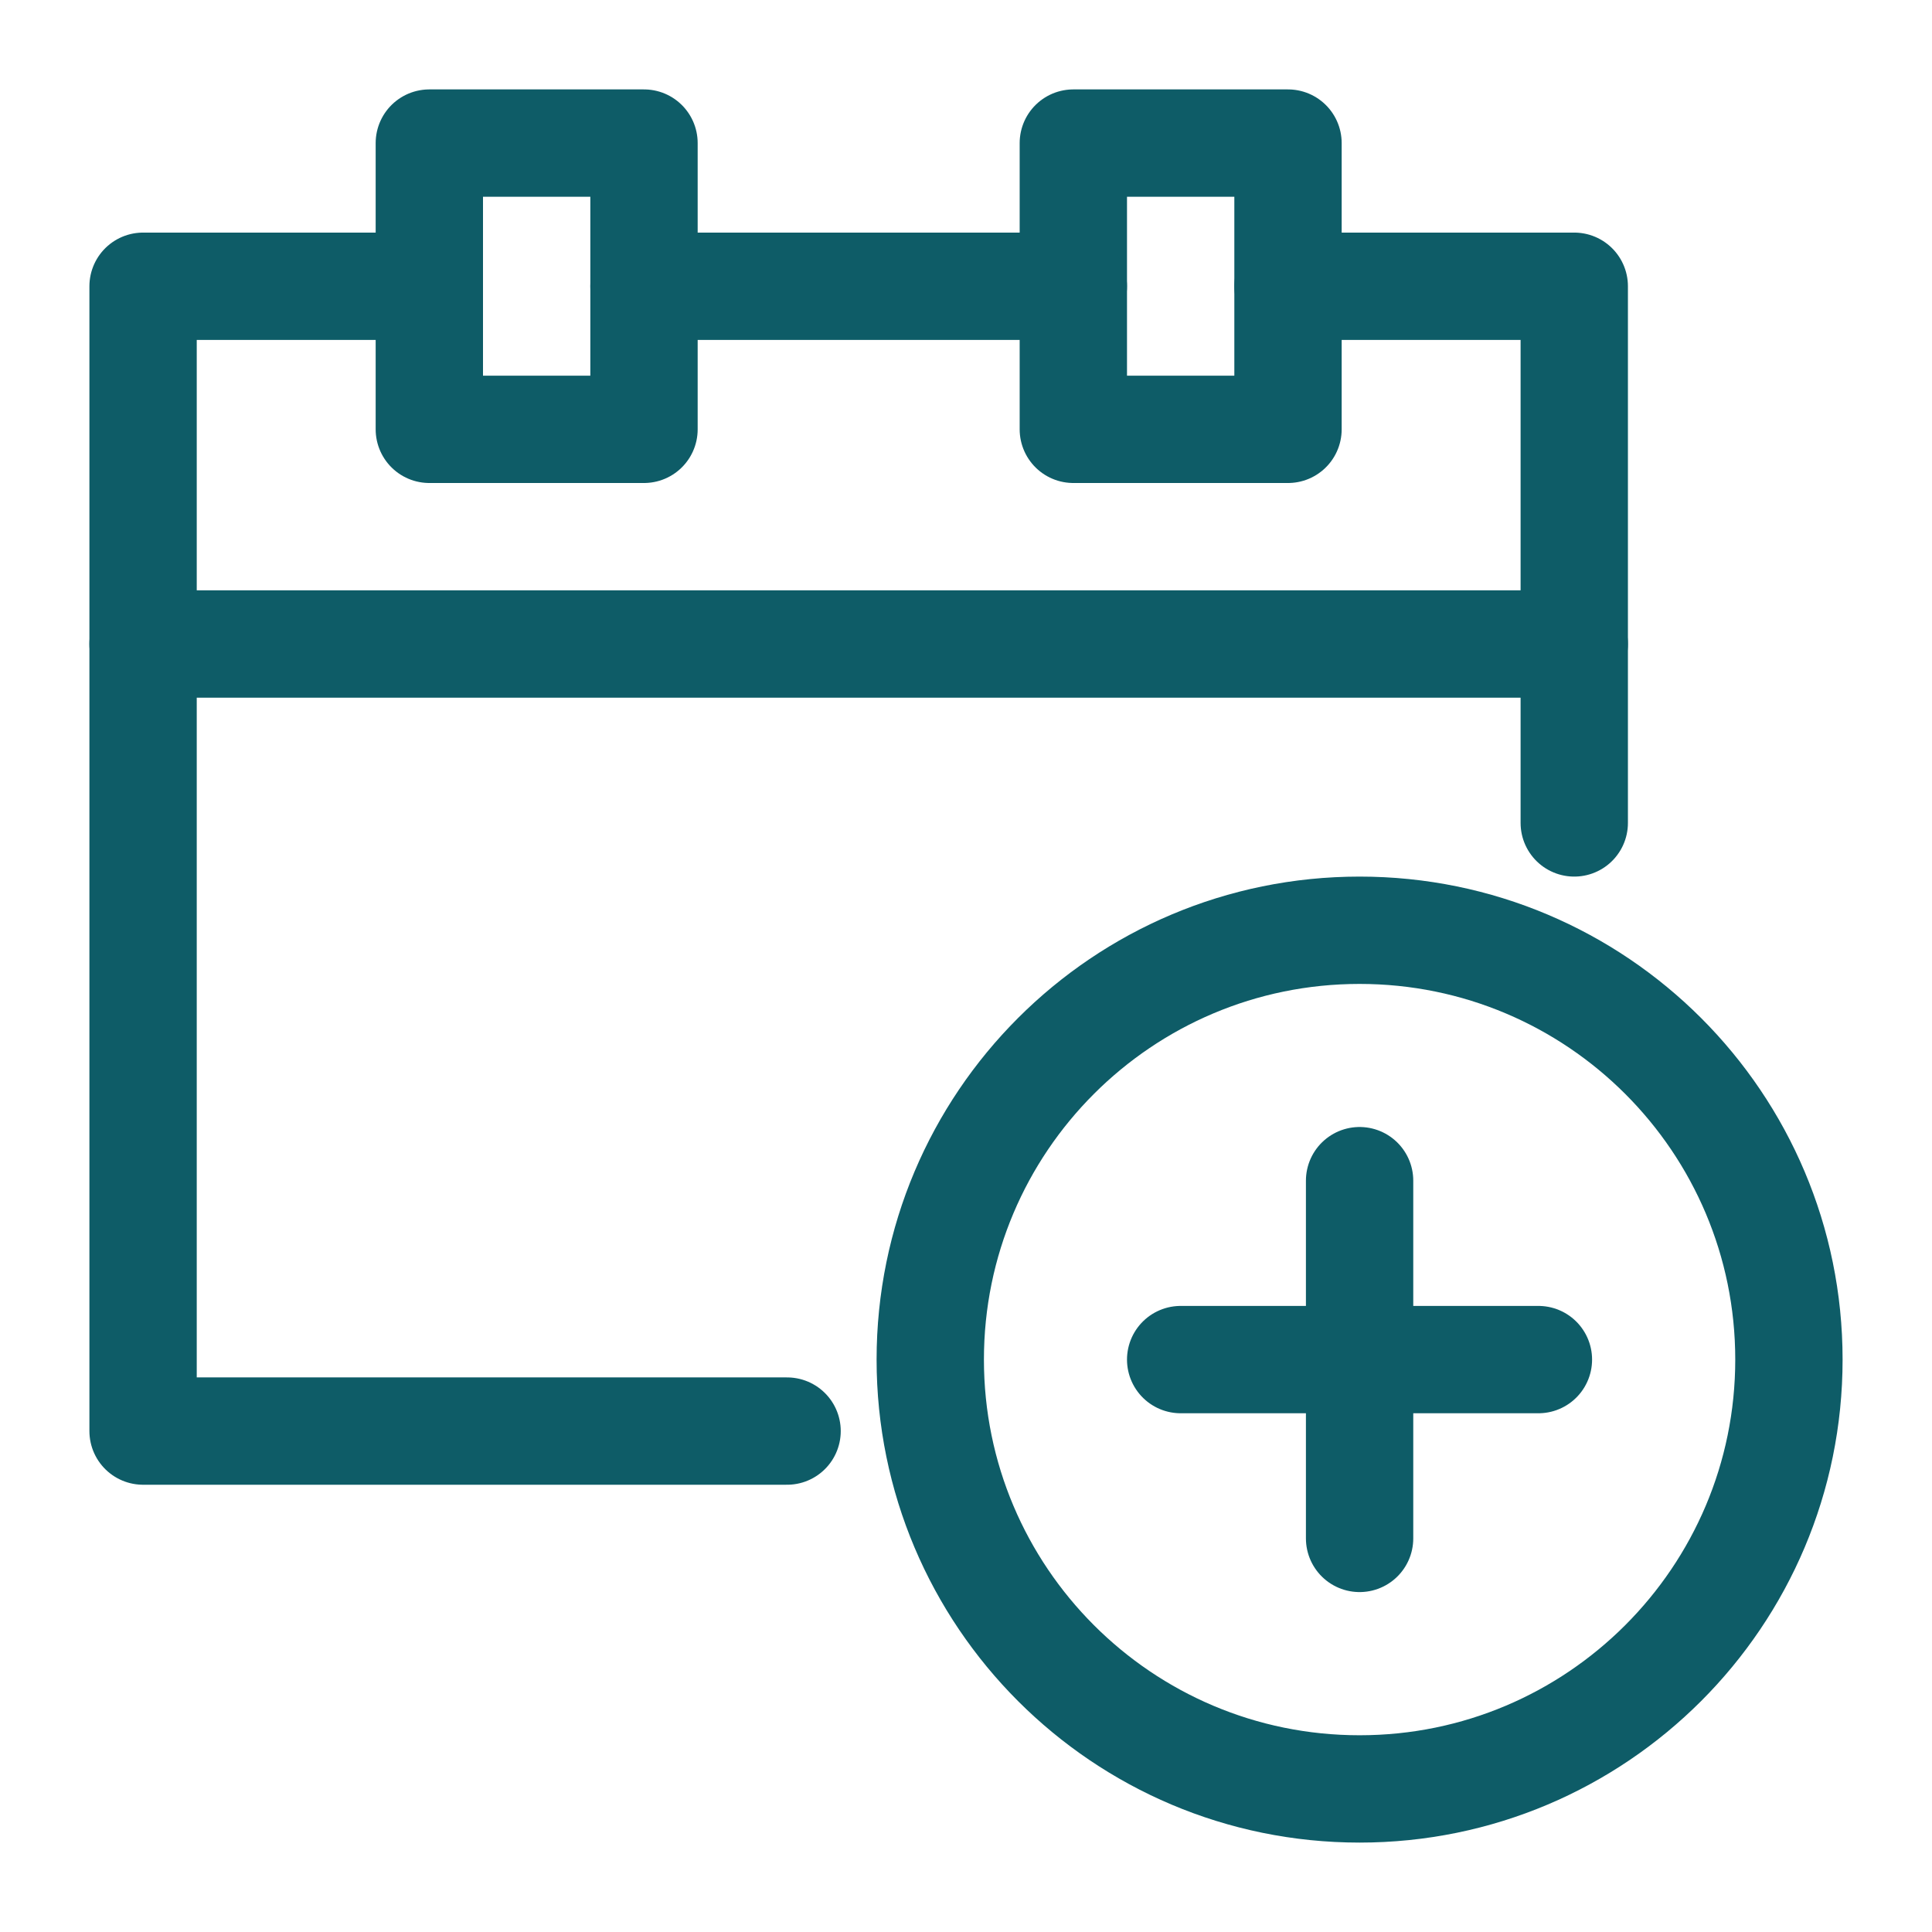
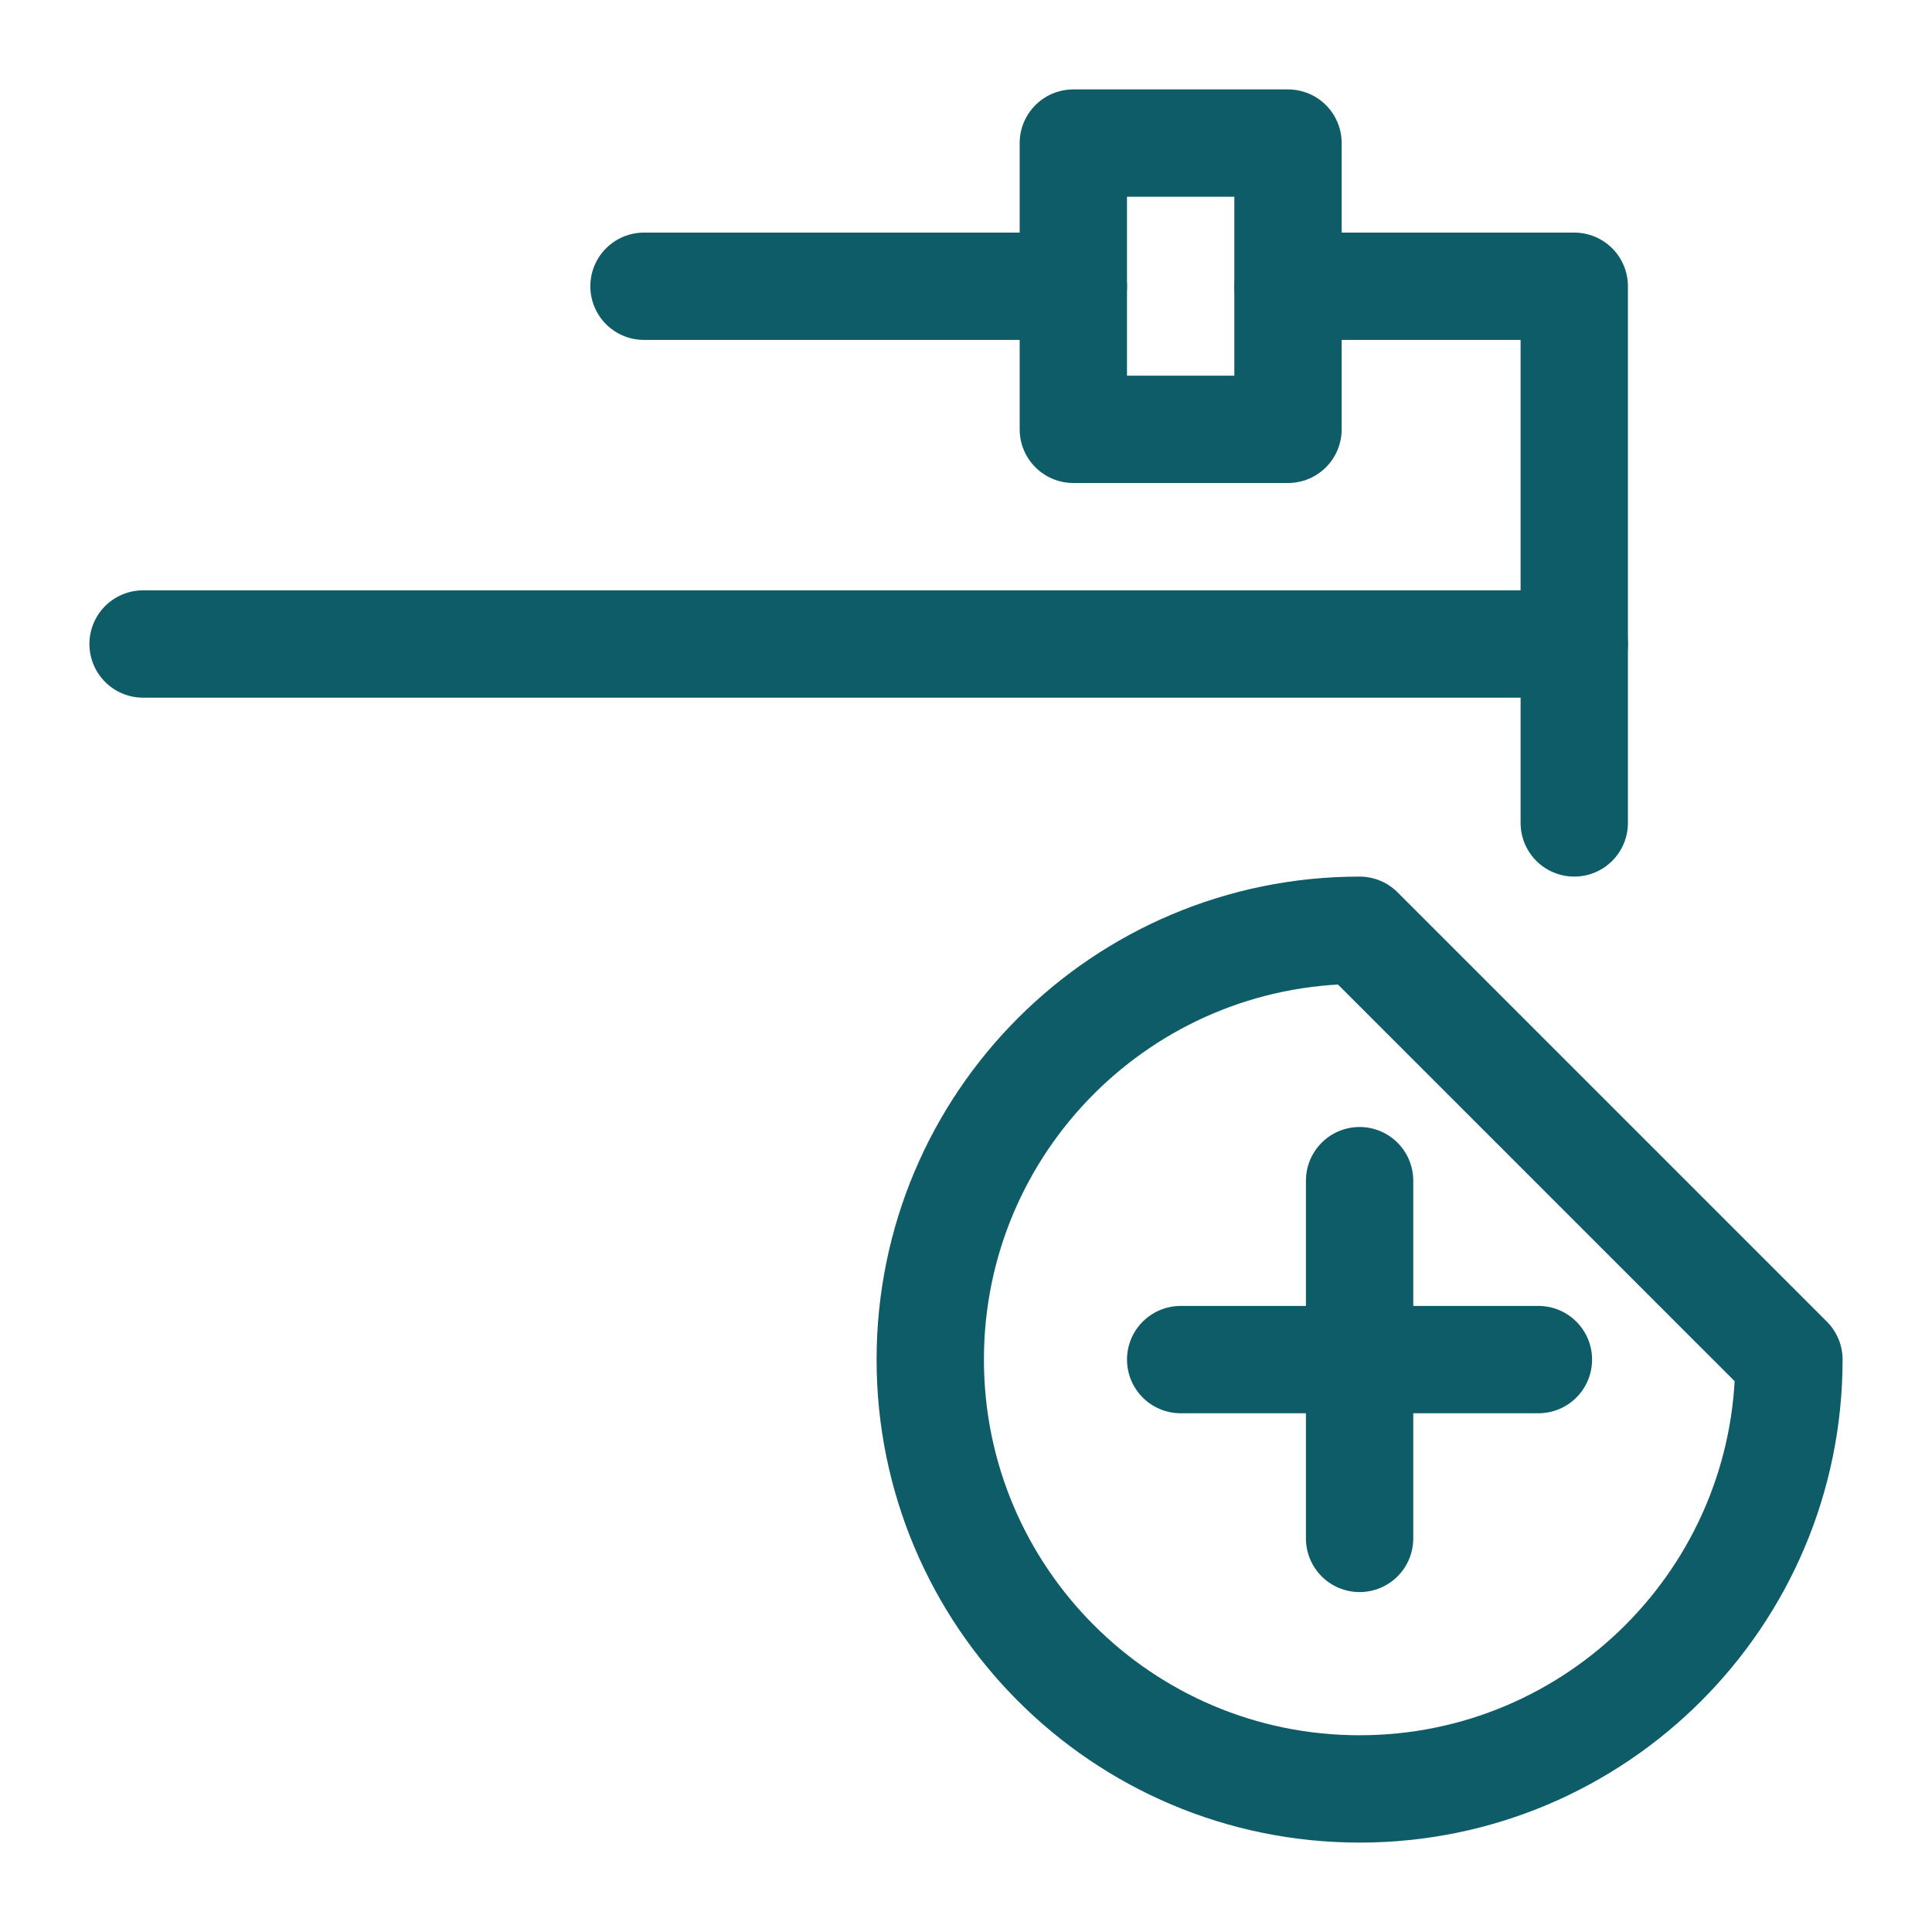
<svg xmlns="http://www.w3.org/2000/svg" viewBox="0 0 18 18" version="1.1">
  <g id="grupering-ingång-scaled-down" stroke="none" stroke-width="1" fill="none" fill-rule="evenodd" stroke-linejoin="round">
    <g id="Desktop-HD-Copy-24" transform="translate(-581, -434)" stroke="#0E5C67">
      <g id="ikonerlänk/bokasida-/16" transform="translate(582, 435)">
        <g id="ikonerlänk/bokasida-0">
          <g id="Group-160-Copy-3">
-             <path d="M15.667,11.667 C15.667,13.875 13.876,15.667 11.667,15.667 C9.457,15.667 7.667,13.875 7.667,11.667 C7.667,9.457 9.457,7.667 11.667,7.667 C13.876,7.667 15.667,9.457 15.667,11.667 L15.667,11.667 Z" id="Stroke-8150" />
+             <path d="M15.667,11.667 C15.667,13.875 13.876,15.667 11.667,15.667 C9.457,15.667 7.667,13.875 7.667,11.667 C7.667,9.457 9.457,7.667 11.667,7.667 L15.667,11.667 Z" id="Stroke-8150" />
            <path d="M10,11.667 L13.333,11.667" id="Stroke-8151" stroke-linecap="round" />
            <path d="M11.667,13.333 L11.667,10" id="Stroke-8152" stroke-linecap="round" />
            <polyline id="Stroke-8153" stroke-linecap="round" points="13.667 6.667 13.667 1.667 11 1.667" />
-             <polyline id="Stroke-8154" stroke-linecap="round" points="3 1.667 0.333 1.667 0.333 12.333 6.333 12.333" />
-             <polygon id="Stroke-8155" stroke-linecap="round" points="3 3 5 3 5 0.333 3 0.333" />
            <polygon id="Stroke-8156" stroke-linecap="round" points="9 3 11 3 11 0.333 9 0.333" />
            <path d="M5,1.667 L9,1.667" id="Stroke-8157" stroke-linecap="round" />
            <path d="M0.333,5 L13.667,5" id="Stroke-8158" stroke-linecap="round" />
          </g>
        </g>
      </g>
    </g>
  </g>
</svg>